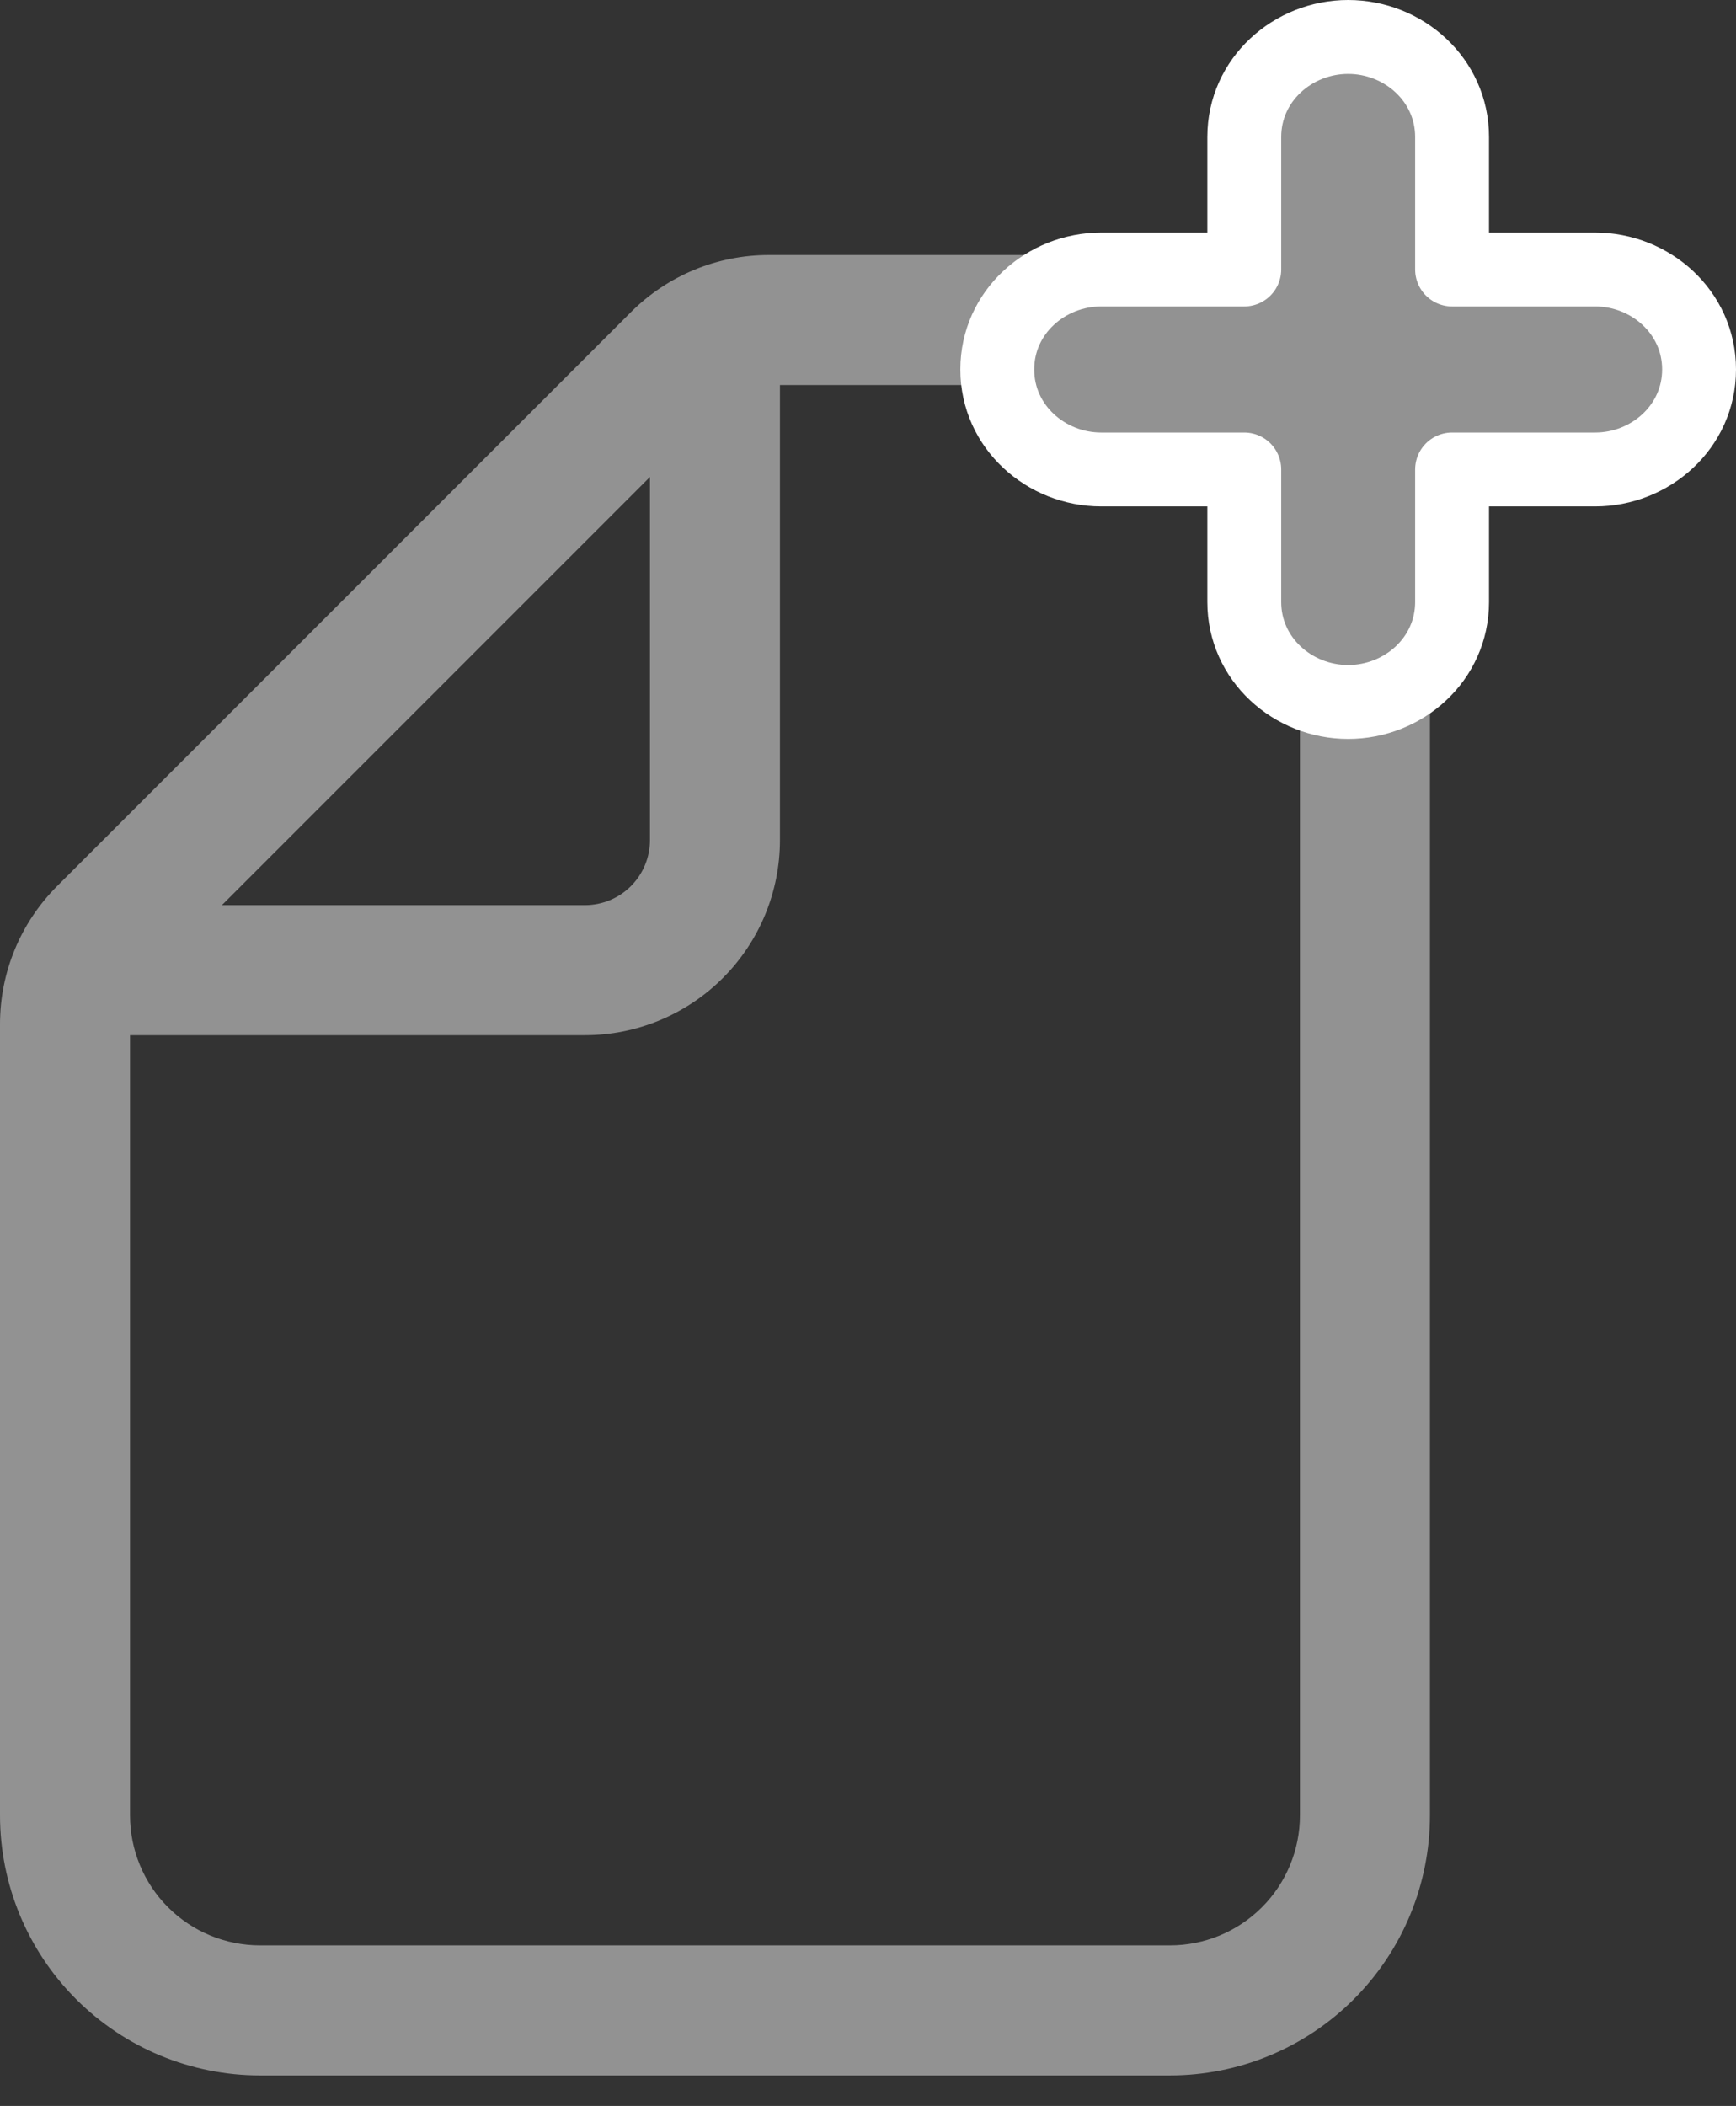
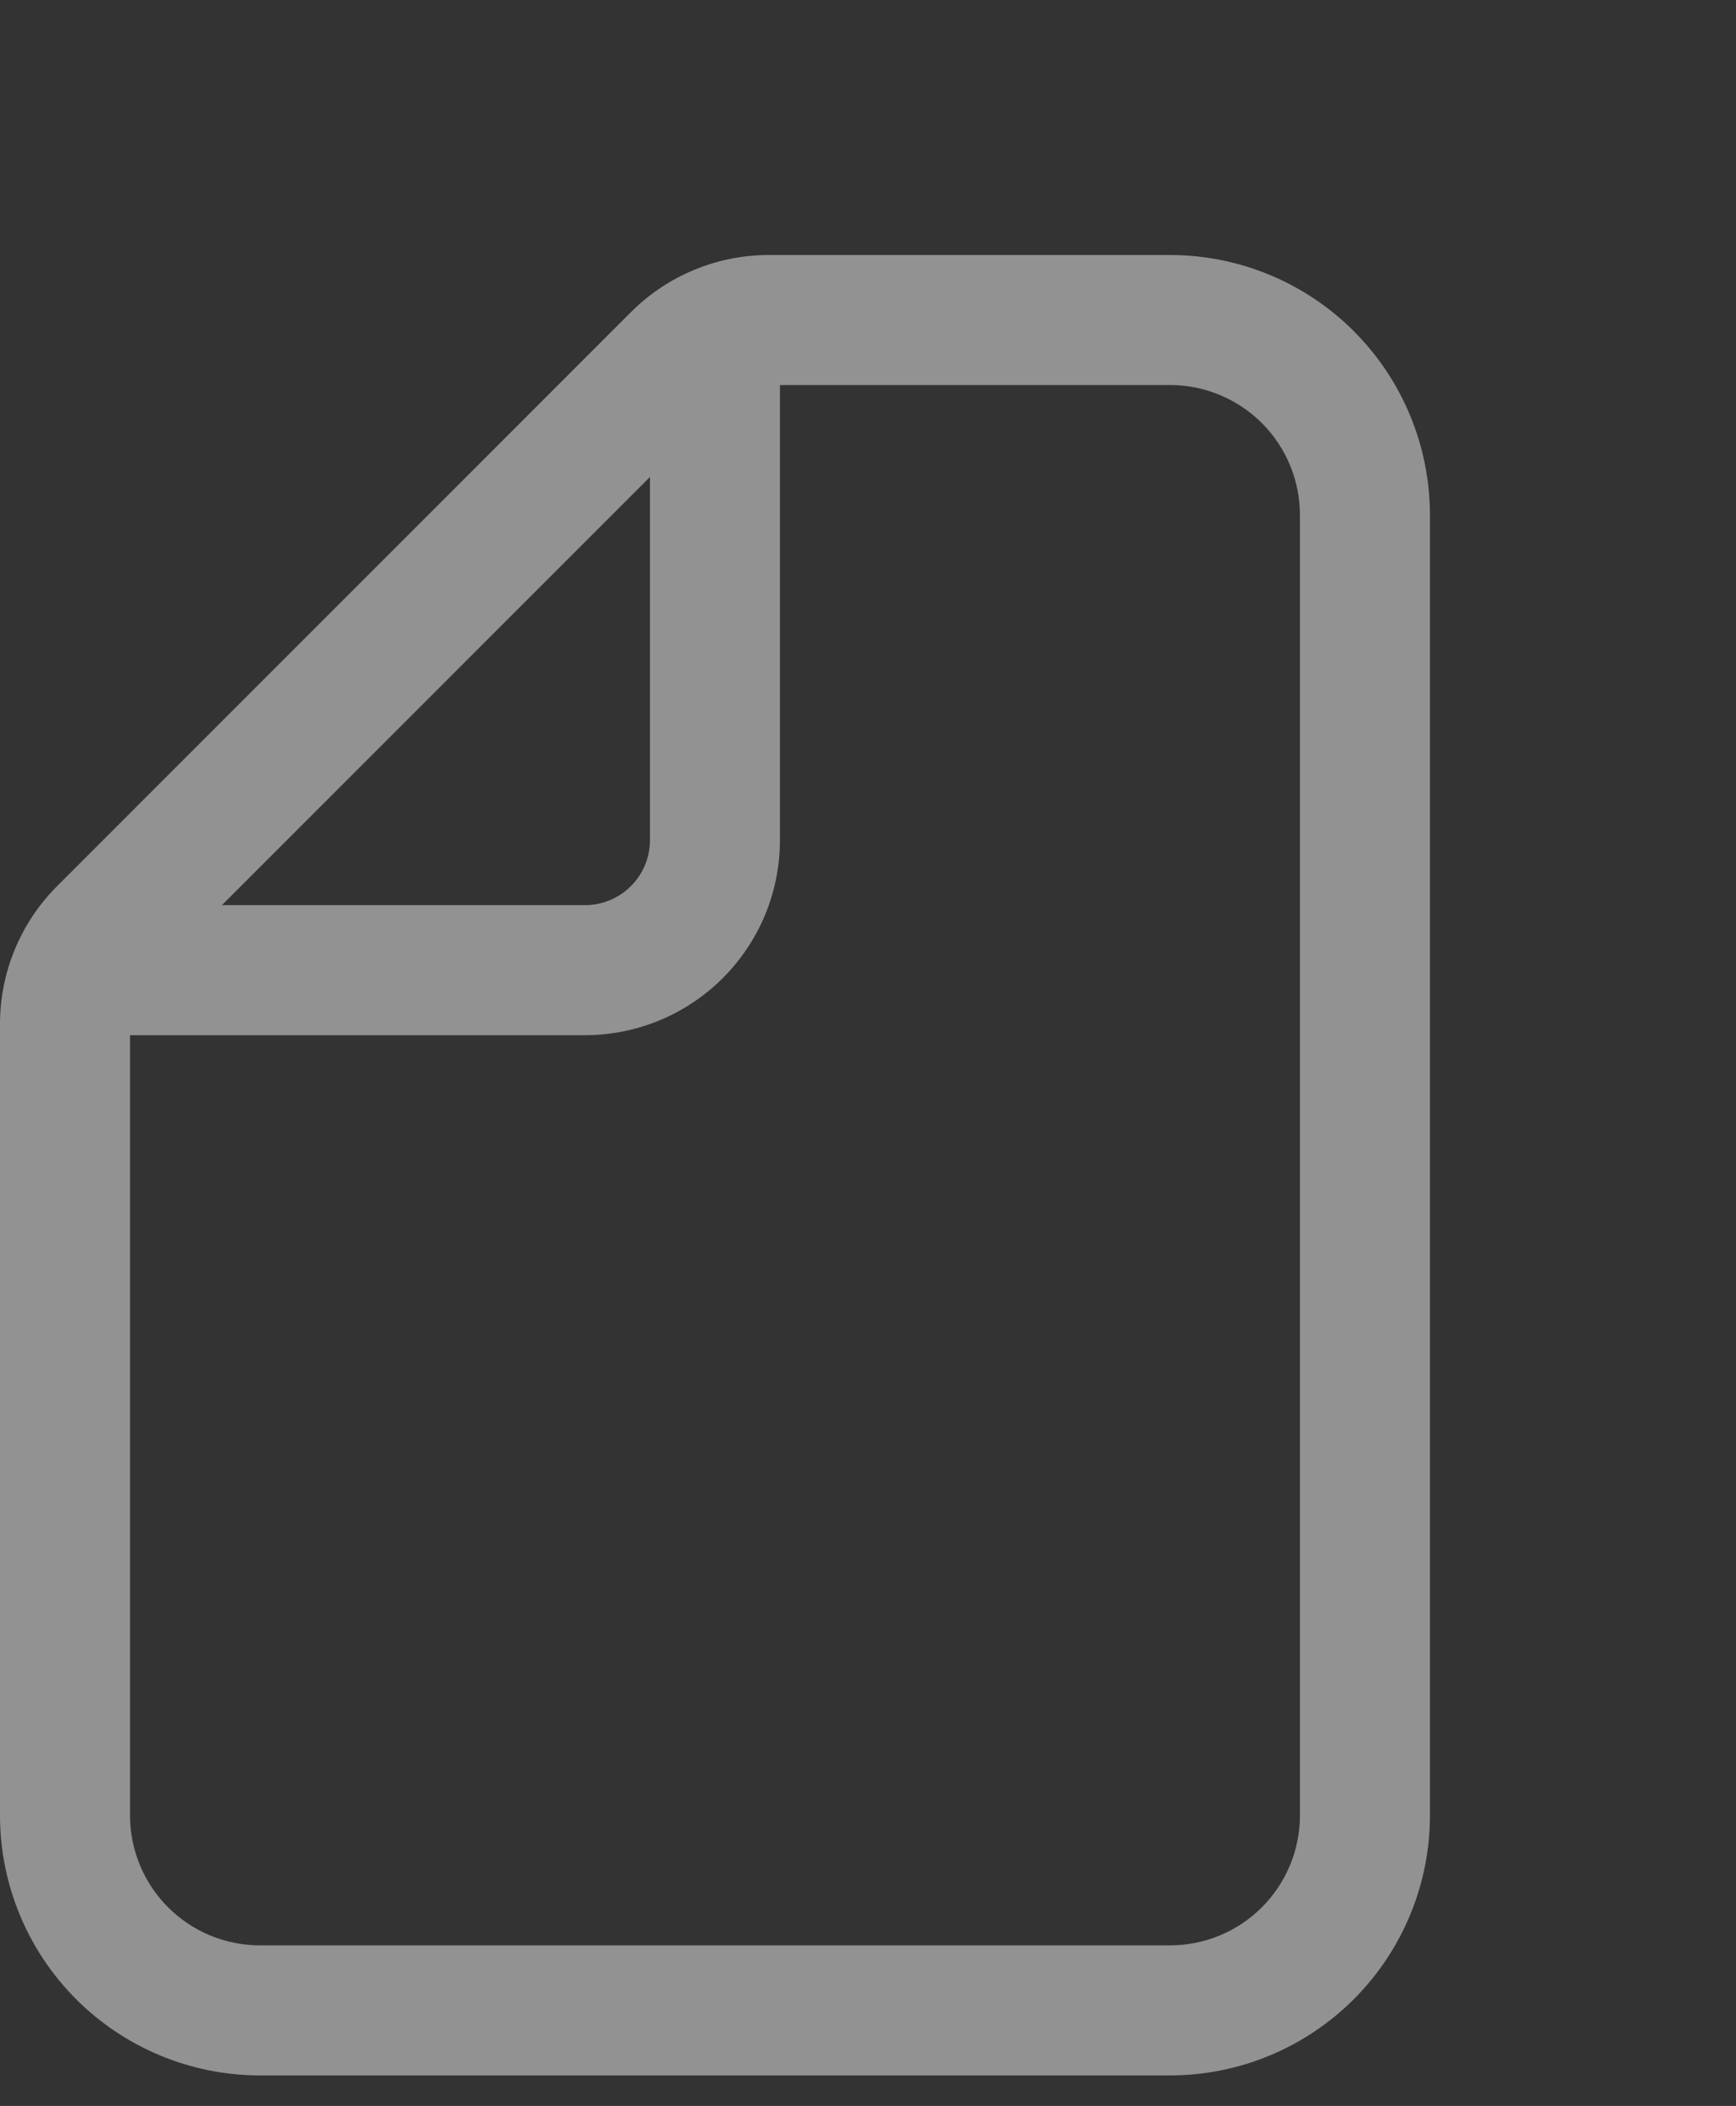
<svg xmlns="http://www.w3.org/2000/svg" width="47" height="57" viewBox="0 0 47 57" fill="none">
  <rect x="0" y="0" width="47" height="57" fill="#333333" stroke="none" />
  <path fill-rule="evenodd" clip-rule="evenodd" d="M34.164 11.452C33.504 10.792 32.608 10.421 31.675 10.421H21.116V22.739C21.116 24.14 20.56 25.482 19.57 26.472C18.58 27.462 17.237 28.019 15.837 28.019H3.52V49.135C3.52 50.068 3.89 50.964 4.55 51.623C5.21 52.284 6.106 52.654 7.039 52.654H31.675C32.608 52.654 33.504 52.284 34.164 51.623C34.824 50.964 35.194 50.068 35.194 49.135V13.941C35.194 13.007 34.824 12.112 34.164 11.452ZM6.008 24.499L17.597 12.91V22.739C17.597 23.206 17.411 23.654 17.081 23.984C16.751 24.314 16.304 24.499 15.837 24.499H6.008ZM31.675 6.902C33.542 6.902 35.332 7.643 36.652 8.963C37.972 10.284 38.714 12.074 38.714 13.941V49.135C38.714 51.002 37.972 52.792 36.652 54.112C35.332 55.432 33.542 56.174 31.675 56.174H7.039C5.172 56.174 3.382 55.432 2.062 54.112C0.742 52.792 0 51.002 0 49.135V27.716C0 26.316 0.556 24.974 1.546 23.984L17.082 8.448L17.082 8.448C18.072 7.458 19.414 6.902 20.814 6.902H31.675Z" fill="#929292" />
-   <path d="M39.313 3.707C39.313 2.156 37.996 1 36.5 1C35.004 1 33.687 2.156 33.687 3.707V7.294H29.813C28.318 7.294 27 8.449 27 10C27 11.551 28.318 12.707 29.813 12.707H33.687V16.294C33.687 17.845 35.004 19 36.5 19C37.996 19 39.313 17.845 39.313 16.294V12.707H43.187C44.682 12.707 46 11.551 46 10C46 8.449 44.682 7.294 43.187 7.294H39.313V3.707Z" fill="#929292" stroke="white" stroke-width="2" stroke-linecap="round" stroke-linejoin="round" />
</svg>